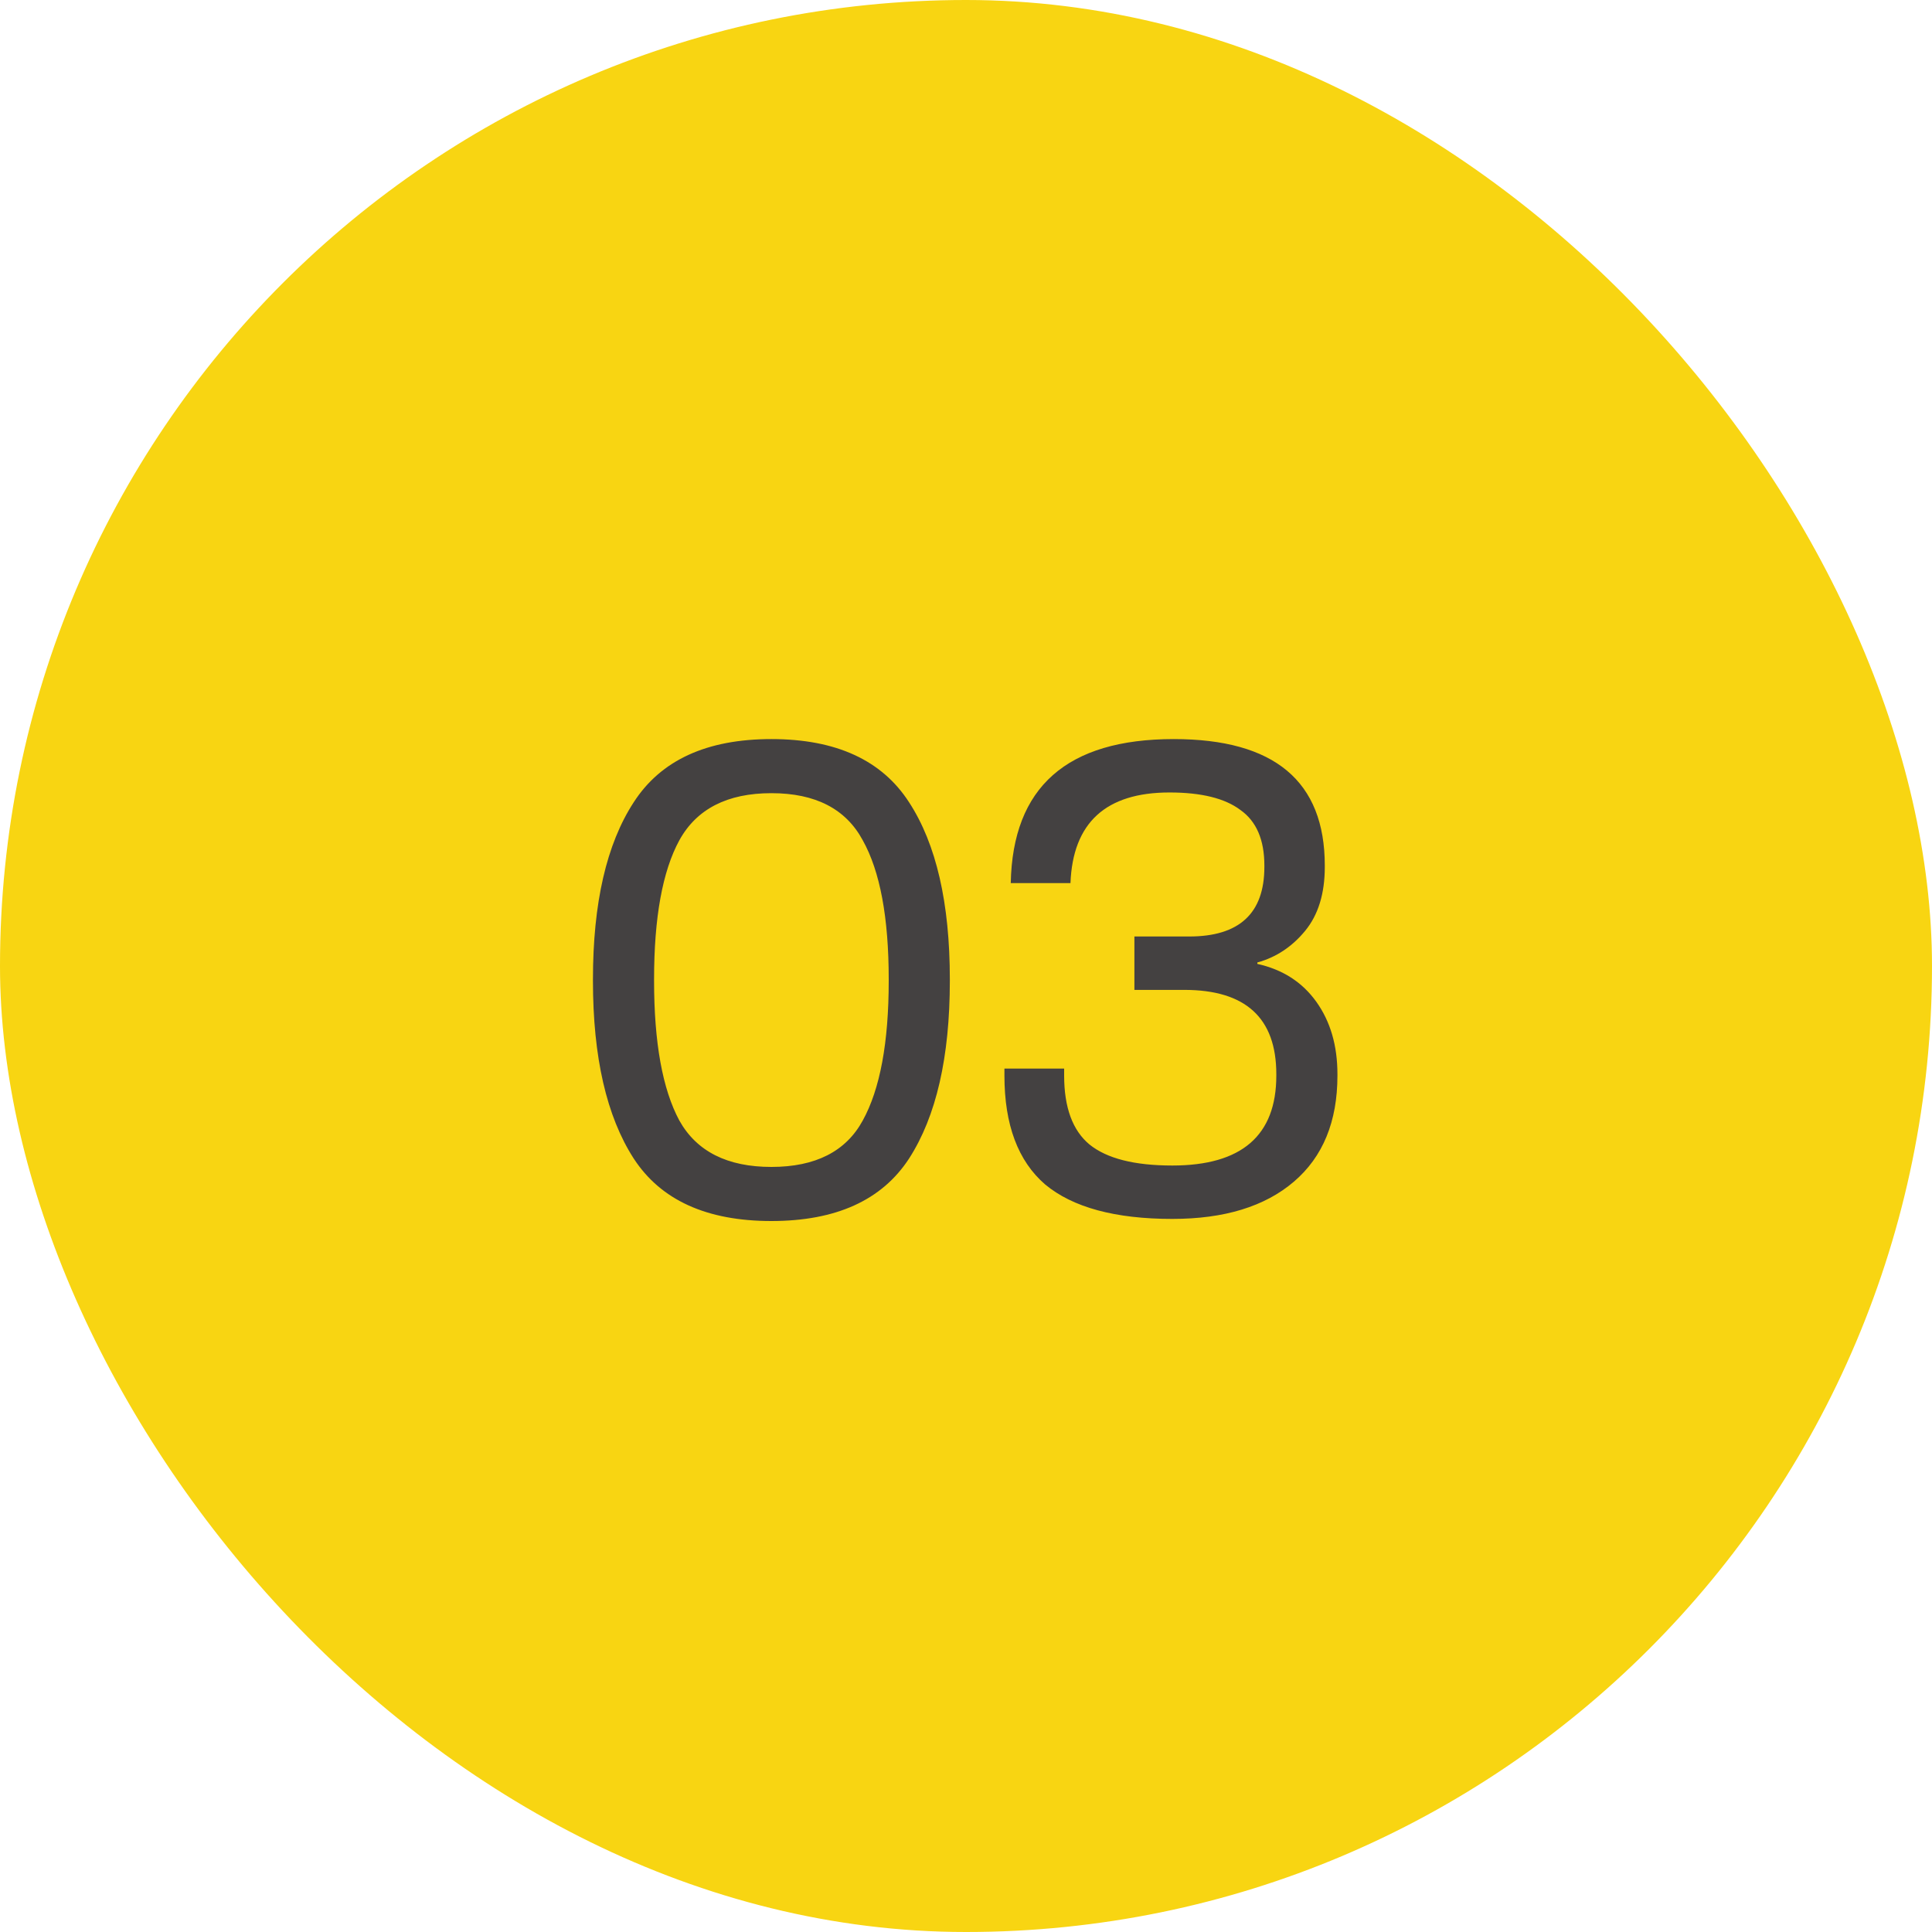
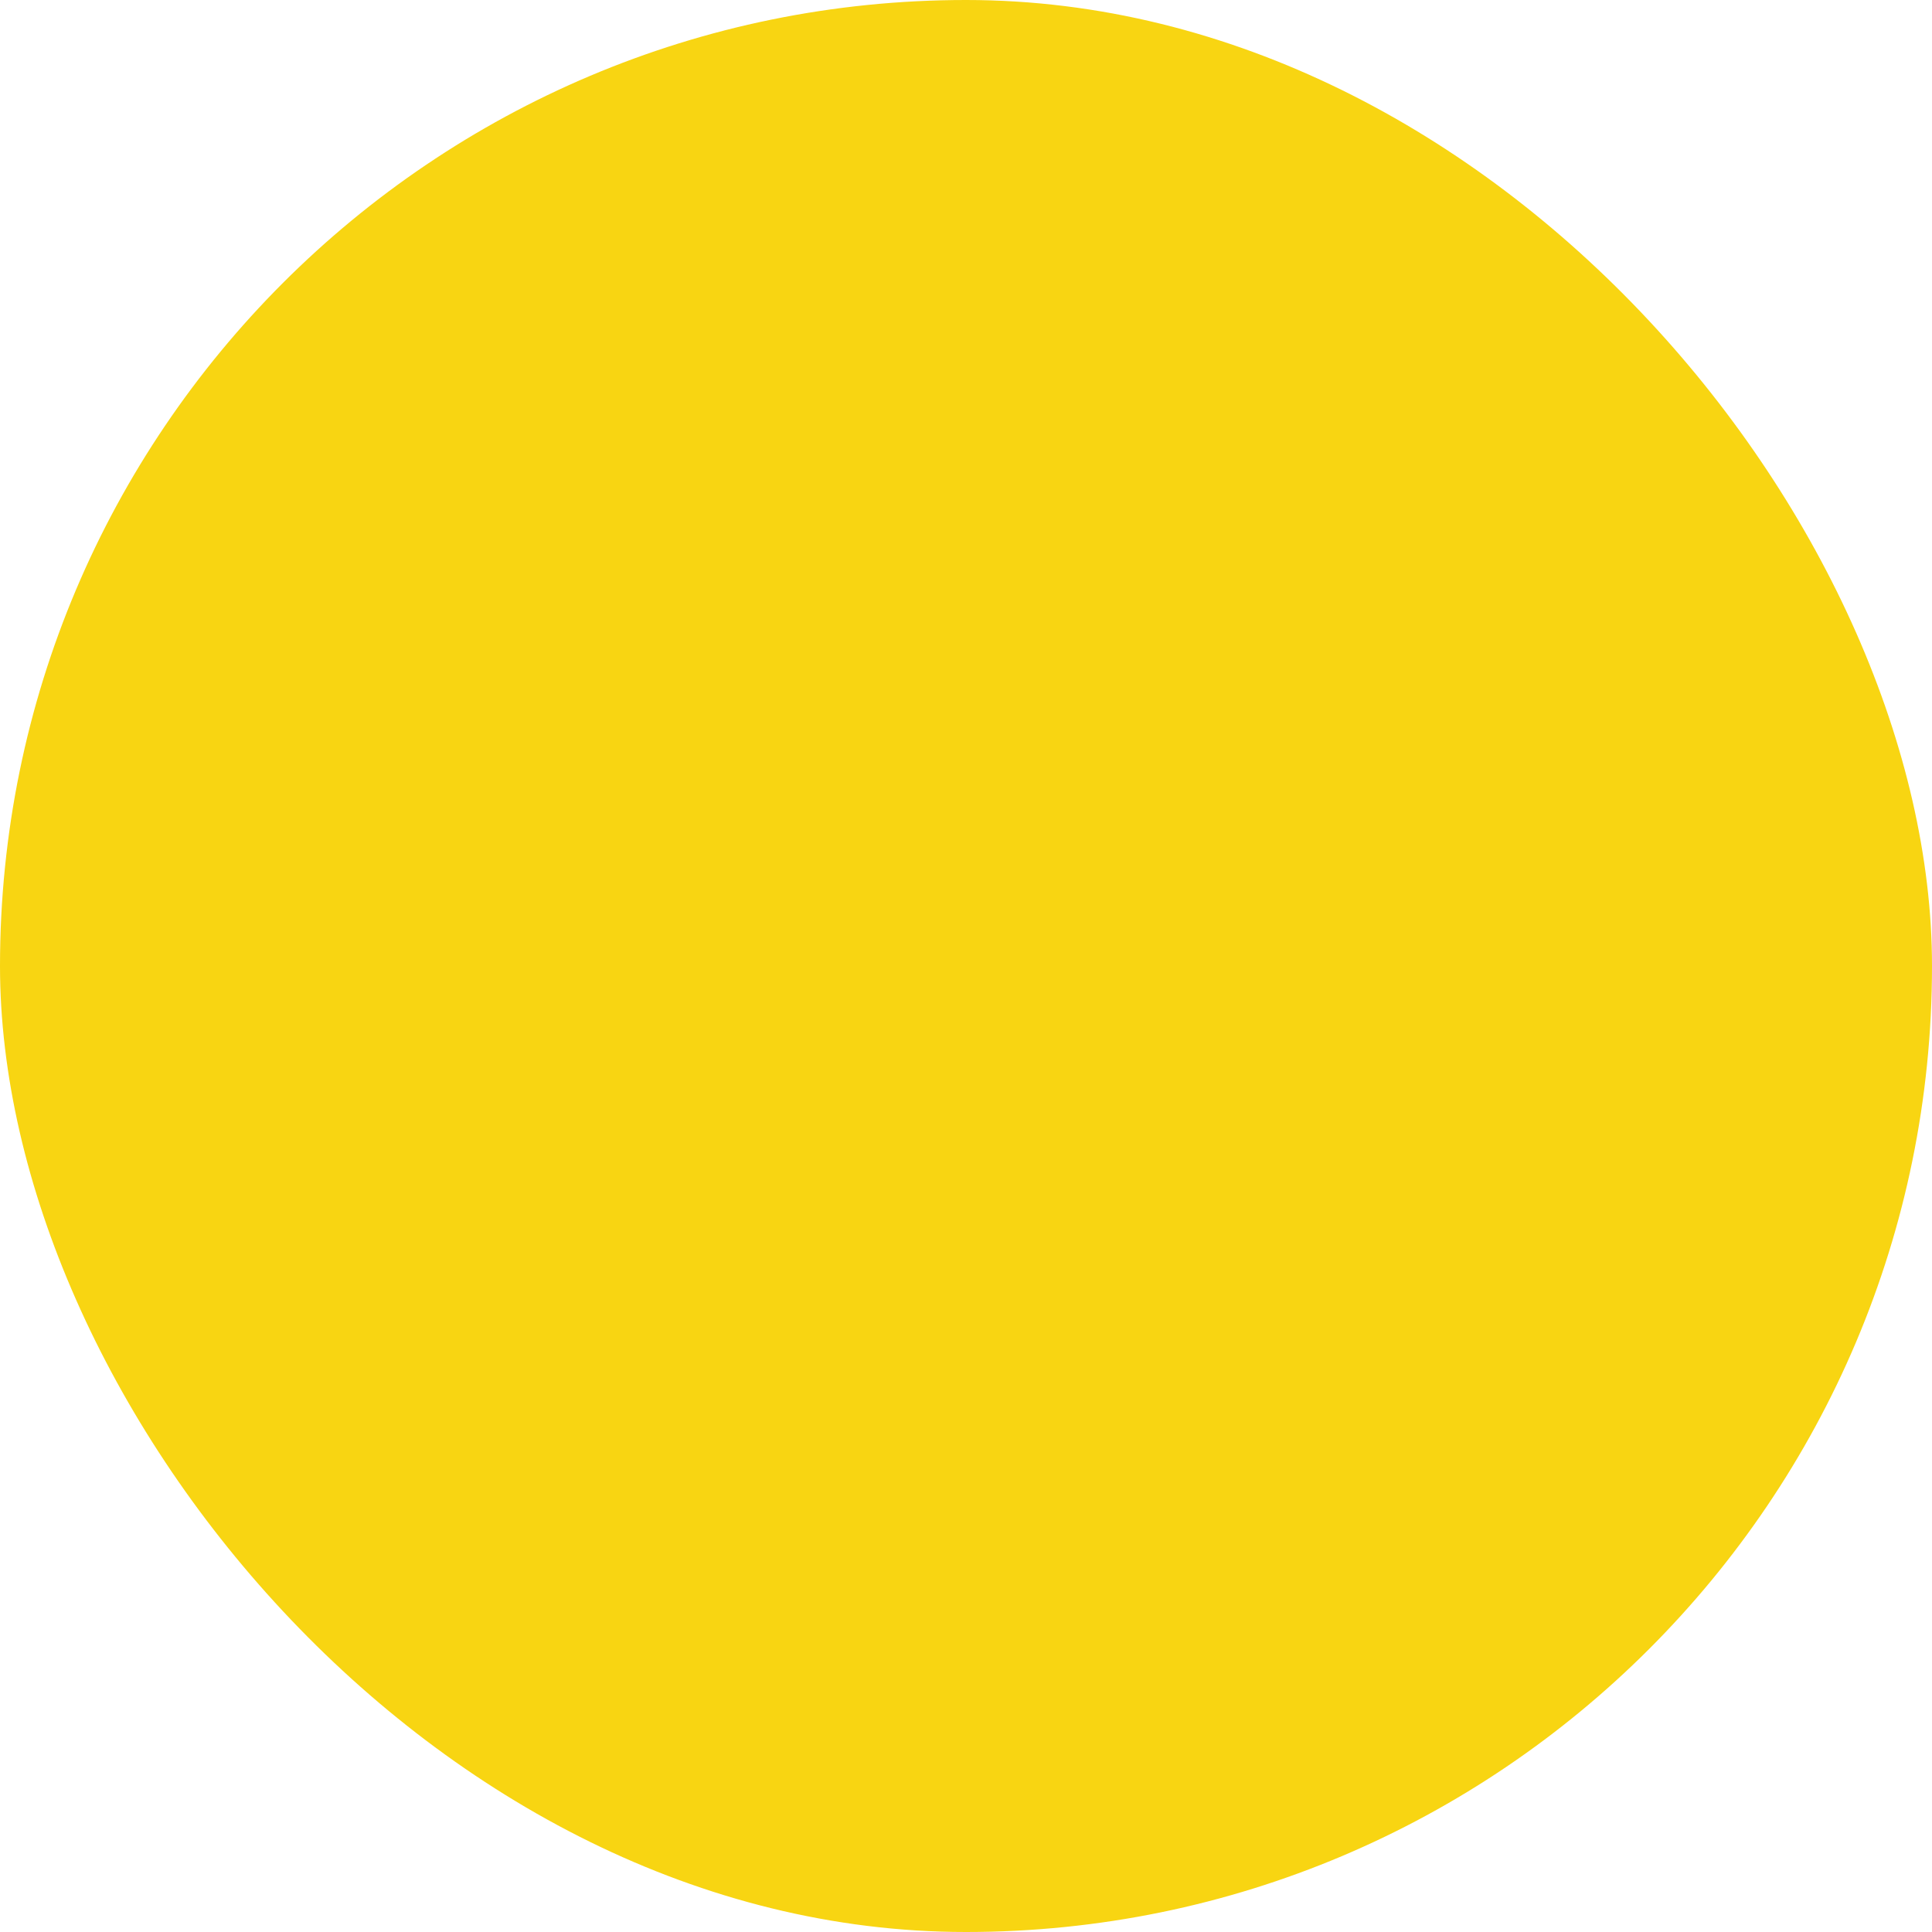
<svg xmlns="http://www.w3.org/2000/svg" width="55" height="55" viewBox="0 0 55 55" fill="none">
  <rect width="55" height="55" rx="27.5" fill="#F8D512" />
-   <path d="M18.04 22.84C18.813 21.64 20.12 21.04 21.96 21.04C23.8 21.04 25.107 21.64 25.88 22.84C26.653 24.027 27.04 25.707 27.04 27.88V27.92C27.04 30.093 26.653 31.78 25.88 32.98C25.107 34.167 23.8 34.76 21.96 34.76C20.12 34.76 18.813 34.167 18.04 32.98C17.267 31.78 16.88 30.093 16.88 27.92V27.88C16.88 25.707 17.267 24.027 18.04 22.84ZM19.34 31.9C19.833 32.78 20.707 33.22 21.96 33.22C23.213 33.22 24.08 32.78 24.56 31.9C25.053 31.007 25.3 29.68 25.3 27.92V27.88C25.3 26.12 25.053 24.8 24.56 23.92C24.08 23.027 23.213 22.58 21.96 22.58C20.707 22.58 19.833 23.027 19.34 23.92C18.86 24.8 18.62 26.12 18.62 27.88V27.92C18.62 29.68 18.86 31.007 19.34 31.9ZM33.374 33.18C35.347 33.18 36.334 32.327 36.334 30.62V30.58C36.334 28.98 35.461 28.18 33.714 28.18H32.294V26.66H33.854C35.281 26.66 35.994 26 35.994 24.68V24.64C35.994 23.907 35.767 23.38 35.314 23.06C34.874 22.727 34.201 22.56 33.294 22.56C31.481 22.56 30.541 23.42 30.474 25.14H28.774C28.827 22.407 30.374 21.04 33.414 21.04C36.281 21.04 37.714 22.24 37.714 24.64V24.68C37.714 25.44 37.527 26.047 37.154 26.5C36.781 26.953 36.327 27.253 35.794 27.4V27.44C36.514 27.6 37.074 27.96 37.474 28.52C37.874 29.08 38.074 29.767 38.074 30.58V30.62C38.074 31.927 37.661 32.933 36.834 33.64C36.007 34.347 34.854 34.7 33.374 34.7C31.747 34.7 30.541 34.373 29.754 33.72C28.981 33.053 28.594 32.02 28.594 30.62V30.42H30.294V30.62C30.294 31.527 30.534 32.18 31.014 32.58C31.507 32.98 32.294 33.18 33.374 33.18Z" fill="#444141" />
</svg>